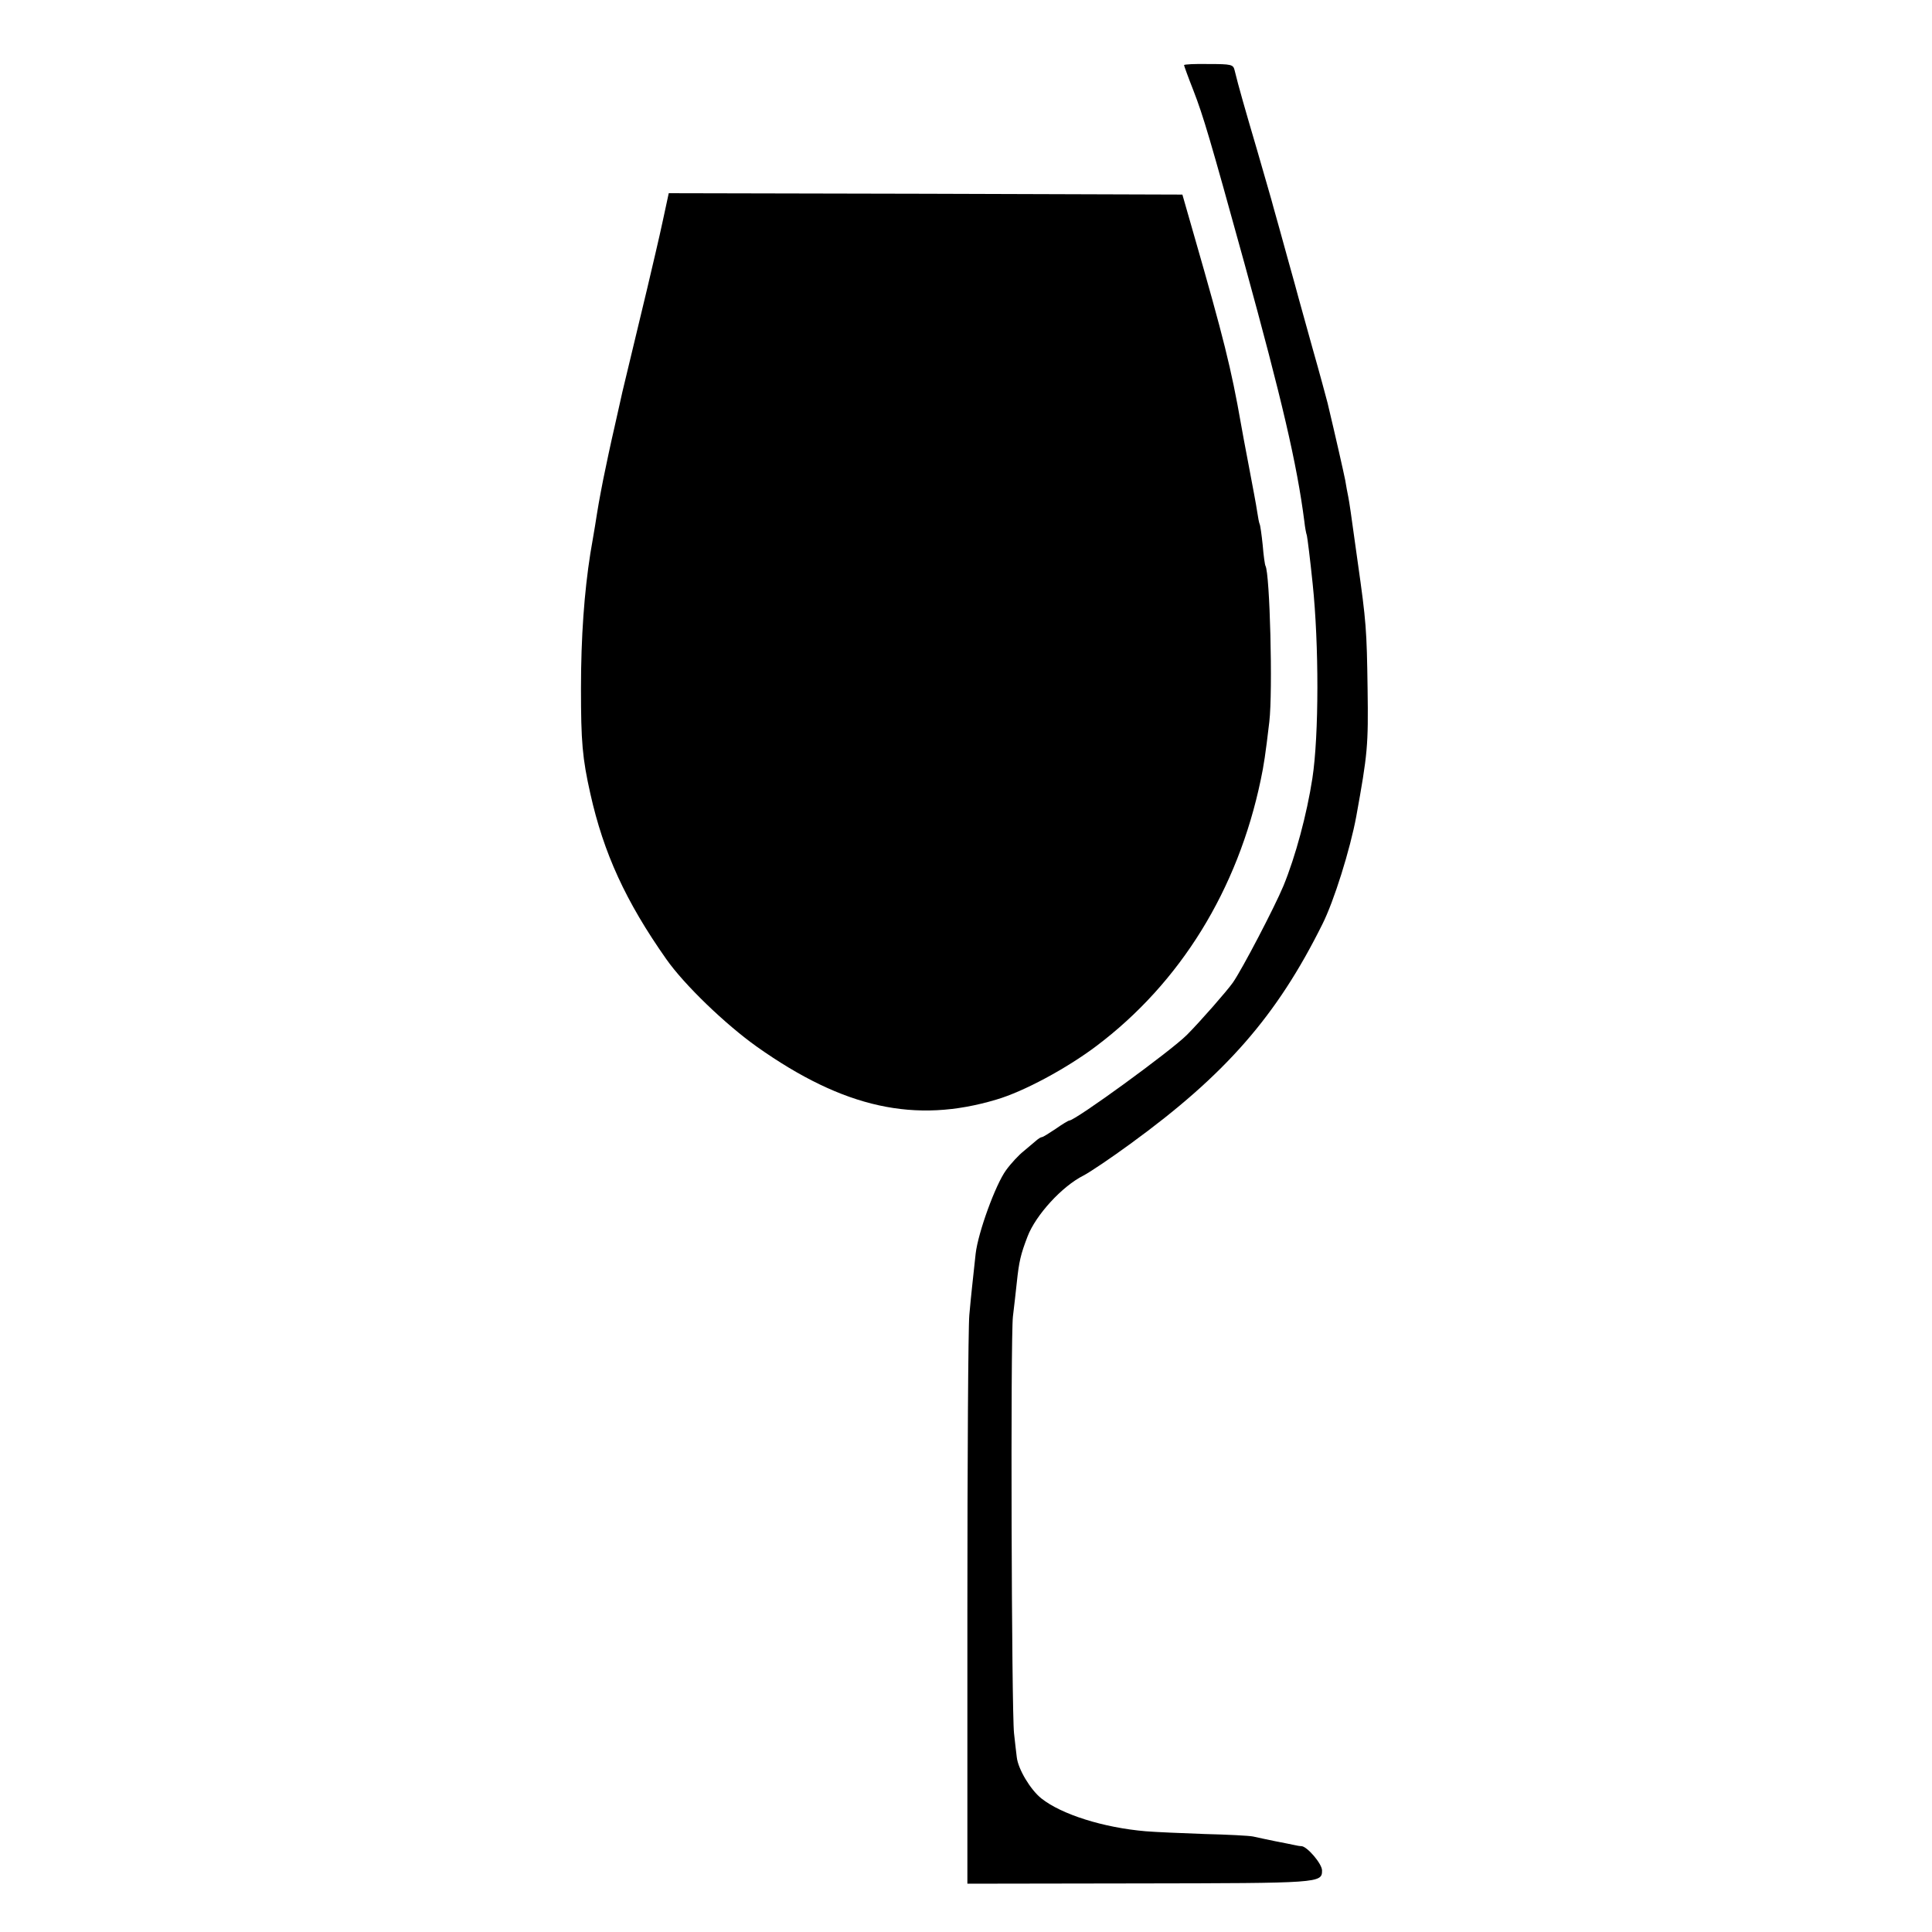
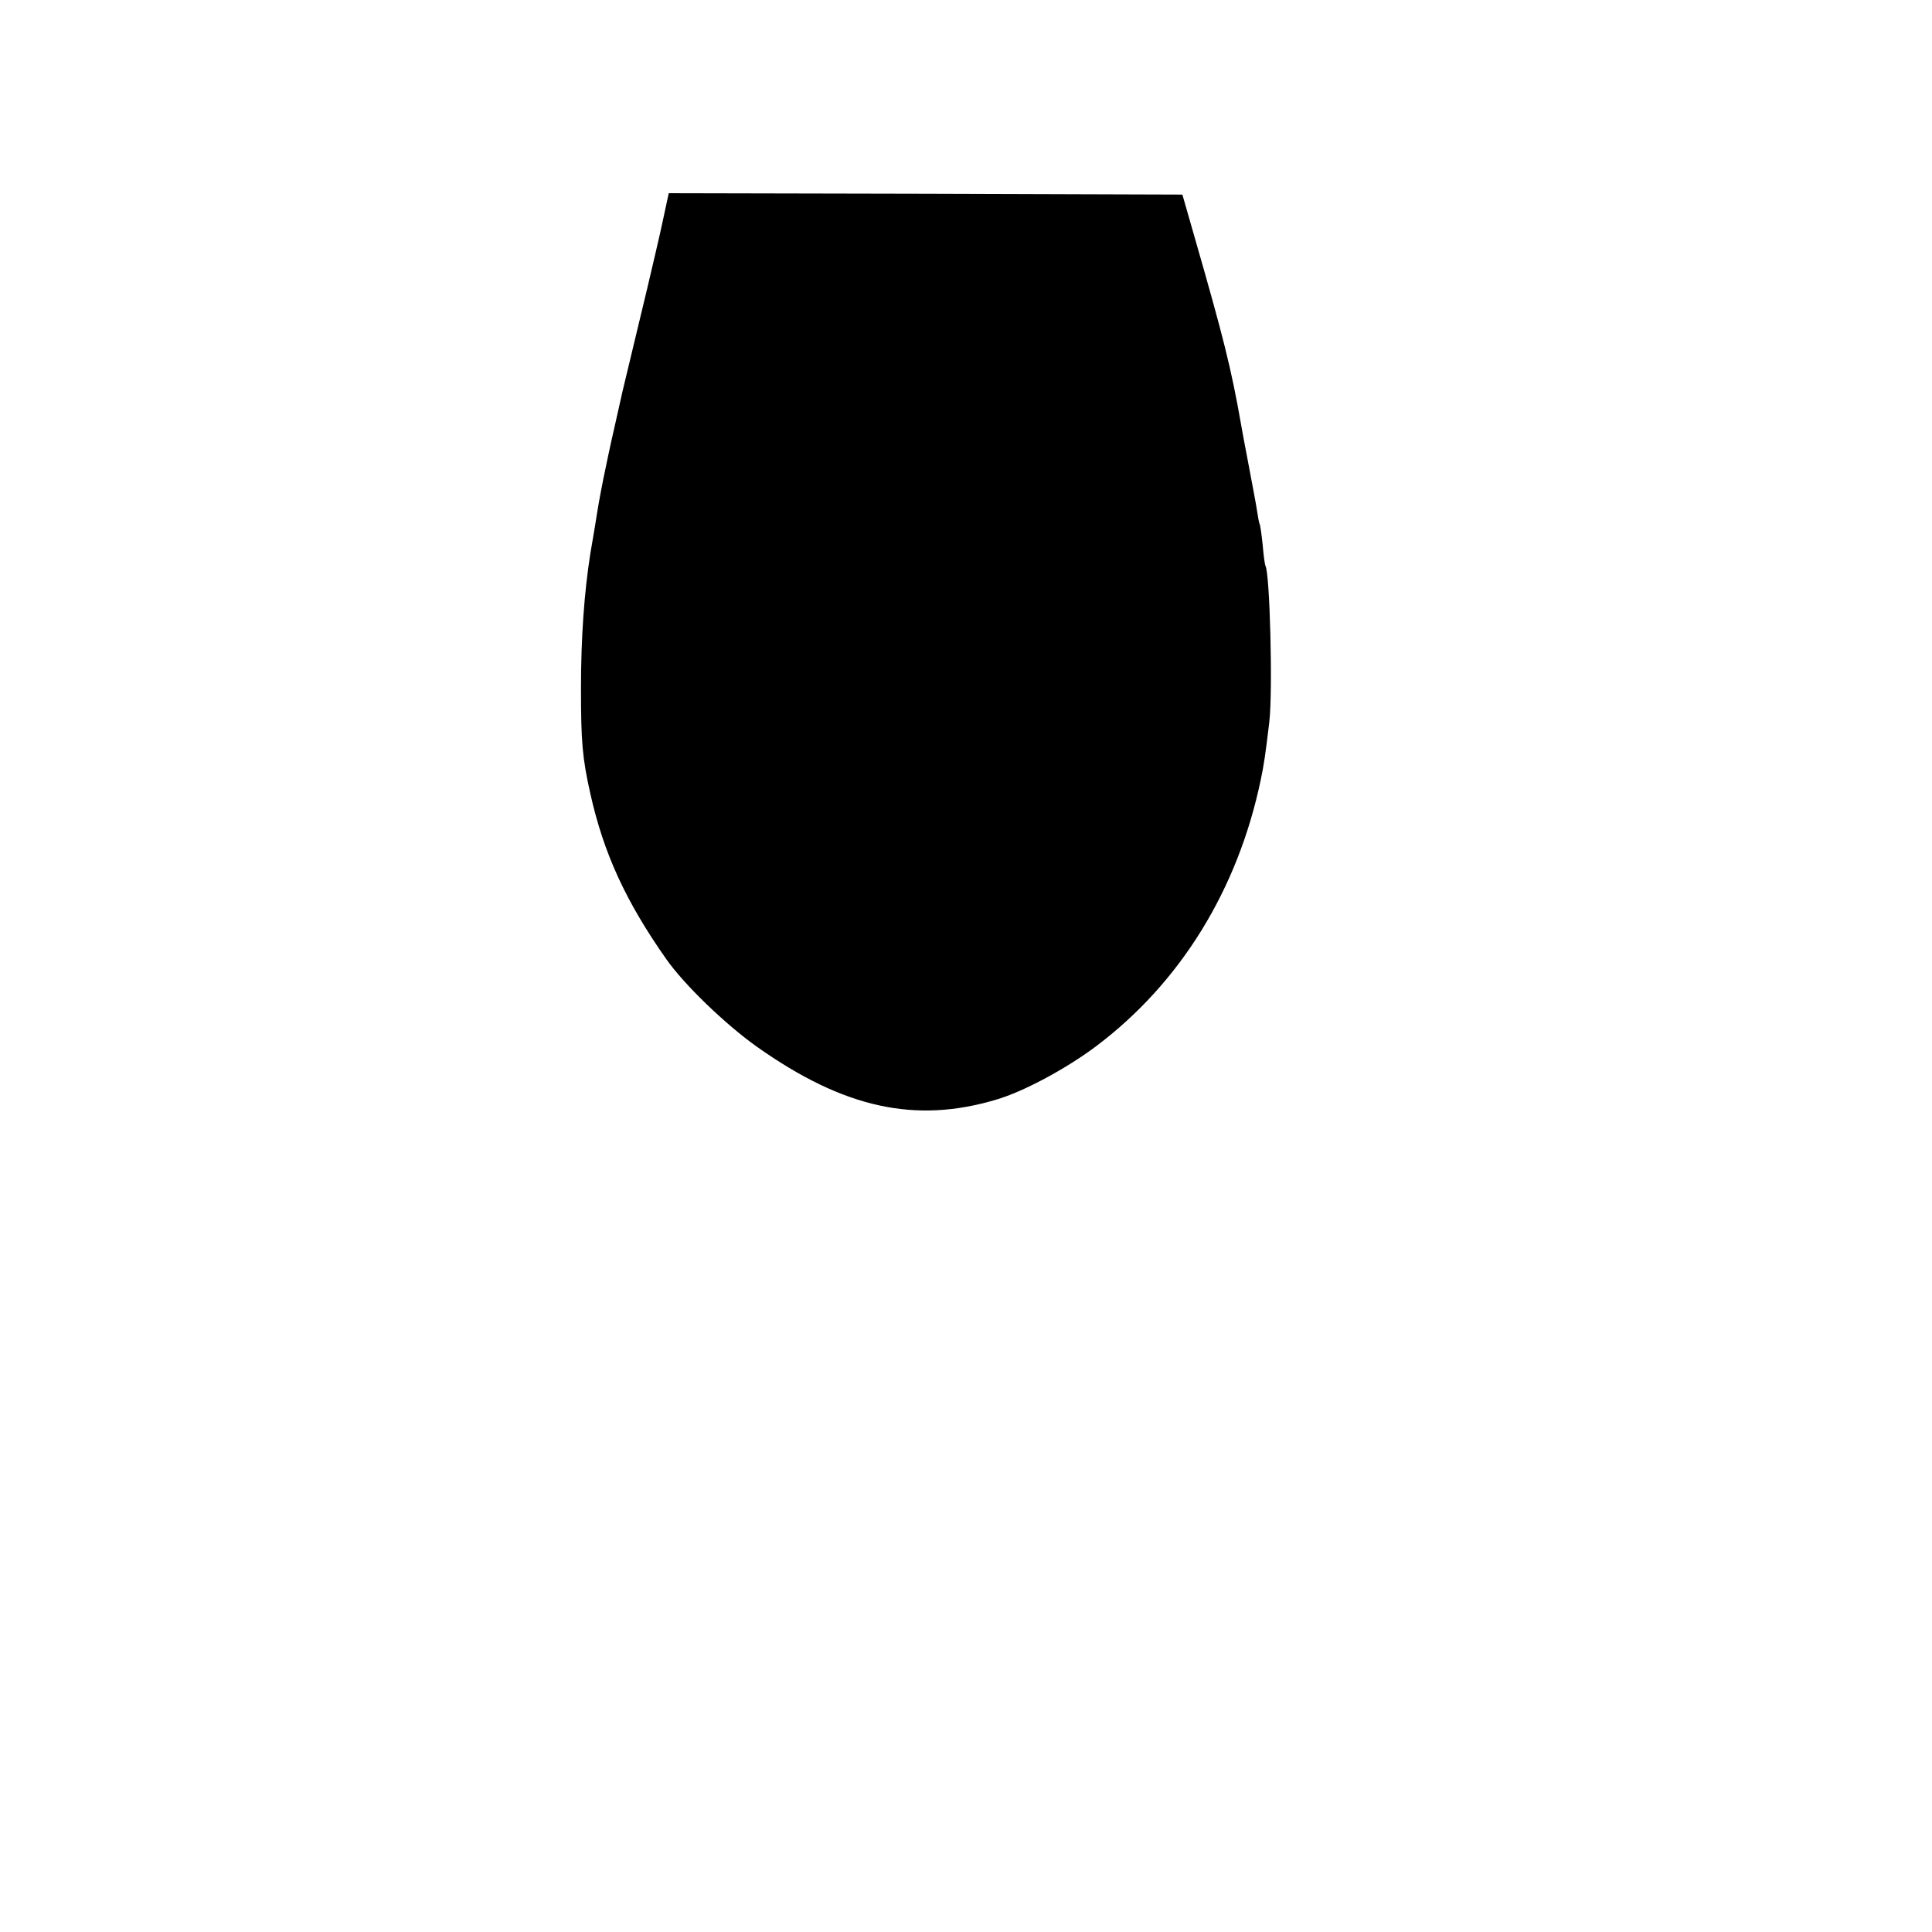
<svg xmlns="http://www.w3.org/2000/svg" version="1.0" width="700pt" height="700pt" viewBox="0 0 700 700" preserveAspectRatio="xMidYMid meet">
  <g transform="translate(0,700) scale(0.1,-0.1)" fill="#000000" stroke="none">
-     <path d="M4290 6764 c0 -2 15 -44 34 -92 36 -93 60 -174 185 -627 136 -495 190 -725 217 -935 2 -19 6 -42 9 -50 2 -8 12 -87 21 -175 23 -219 23 -549 -1 -705 -20 -130 -61 -283 -105 -390 -32 -77 -150 -303 -183 -350 -21 -30 -120 -143 -167 -190 -58 -58 -404 -310 -426 -310 -3 0 -25 -13 -49 -30 -24 -16 -46 -30 -50 -30 -4 0 -13 -6 -20 -12 -8 -7 -28 -24 -45 -38 -18 -14 -47 -45 -65 -70 -38 -52 -101 -225 -110 -302 -11 -103 -16 -144 -23 -223 -4 -44 -7 -525 -7 -1070 l0 -990 620 1 c658 1 665 1 665 47 0 24 -53 86 -74 88 -6 0 -18 2 -26 4 -8 2 -40 8 -70 14 -30 6 -66 14 -80 17 -14 3 -92 7 -175 9 -82 3 -179 7 -214 10 -153 13 -305 61 -378 119 -40 32 -84 106 -89 149 -2 18 -7 57 -10 87 -9 81 -13 1434 -4 1510 4 36 11 91 14 123 8 76 14 102 39 167 30 78 125 182 203 221 23 12 99 63 170 115 345 251 530 463 695 795 42 83 101 272 123 391 41 227 44 255 41 463 -3 213 -5 242 -36 460 -27 195 -29 208 -34 235 -3 14 -8 41 -11 60 -6 30 -34 154 -64 280 -5 19 -29 109 -55 200 -25 91 -48 172 -50 180 -2 8 -20 74 -40 145 -20 72 -42 153 -50 180 -7 28 -35 122 -60 210 -43 146 -68 233 -82 291 -5 20 -11 22 -94 22 -49 1 -89 -1 -89 -4z" />
-     <path d="M2401 6198 c-12 -57 -38 -166 -56 -243 -39 -162 -85 -353 -90 -375 -2 -8 -14 -64 -28 -125 -14 -60 -32 -146 -41 -190 -16 -82 -19 -100 -30 -170 -4 -22 -11 -67 -17 -100 -22 -140 -34 -302 -34 -490 0 -192 5 -252 34 -381 48 -215 128 -390 275 -599 66 -94 215 -237 329 -318 314 -222 573 -279 867 -191 99 29 253 112 361 193 306 230 514 568 597 966 11 52 17 91 31 210 13 112 2 538 -14 565 -2 3 -7 37 -10 75 -4 39 -9 73 -11 76 -2 4 -6 24 -9 45 -3 22 -17 95 -30 164 -13 69 -26 136 -28 150 -36 206 -65 320 -170 685 l-43 150 -930 3 -931 2 -22 -102z" />
+     <path d="M2401 6198 c-12 -57 -38 -166 -56 -243 -39 -162 -85 -353 -90 -375 -2 -8 -14 -64 -28 -125 -14 -60 -32 -146 -41 -190 -16 -82 -19 -100 -30 -170 -4 -22 -11 -67 -17 -100 -22 -140 -34 -302 -34 -490 0 -192 5 -252 34 -381 48 -215 128 -390 275 -599 66 -94 215 -237 329 -318 314 -222 573 -279 867 -191 99 29 253 112 361 193 306 230 514 568 597 966 11 52 17 91 31 210 13 112 2 538 -14 565 -2 3 -7 37 -10 75 -4 39 -9 73 -11 76 -2 4 -6 24 -9 45 -3 22 -17 95 -30 164 -13 69 -26 136 -28 150 -36 206 -65 320 -170 685 l-43 150 -930 3 -931 2 -22 -102" />
  </g>
</svg>